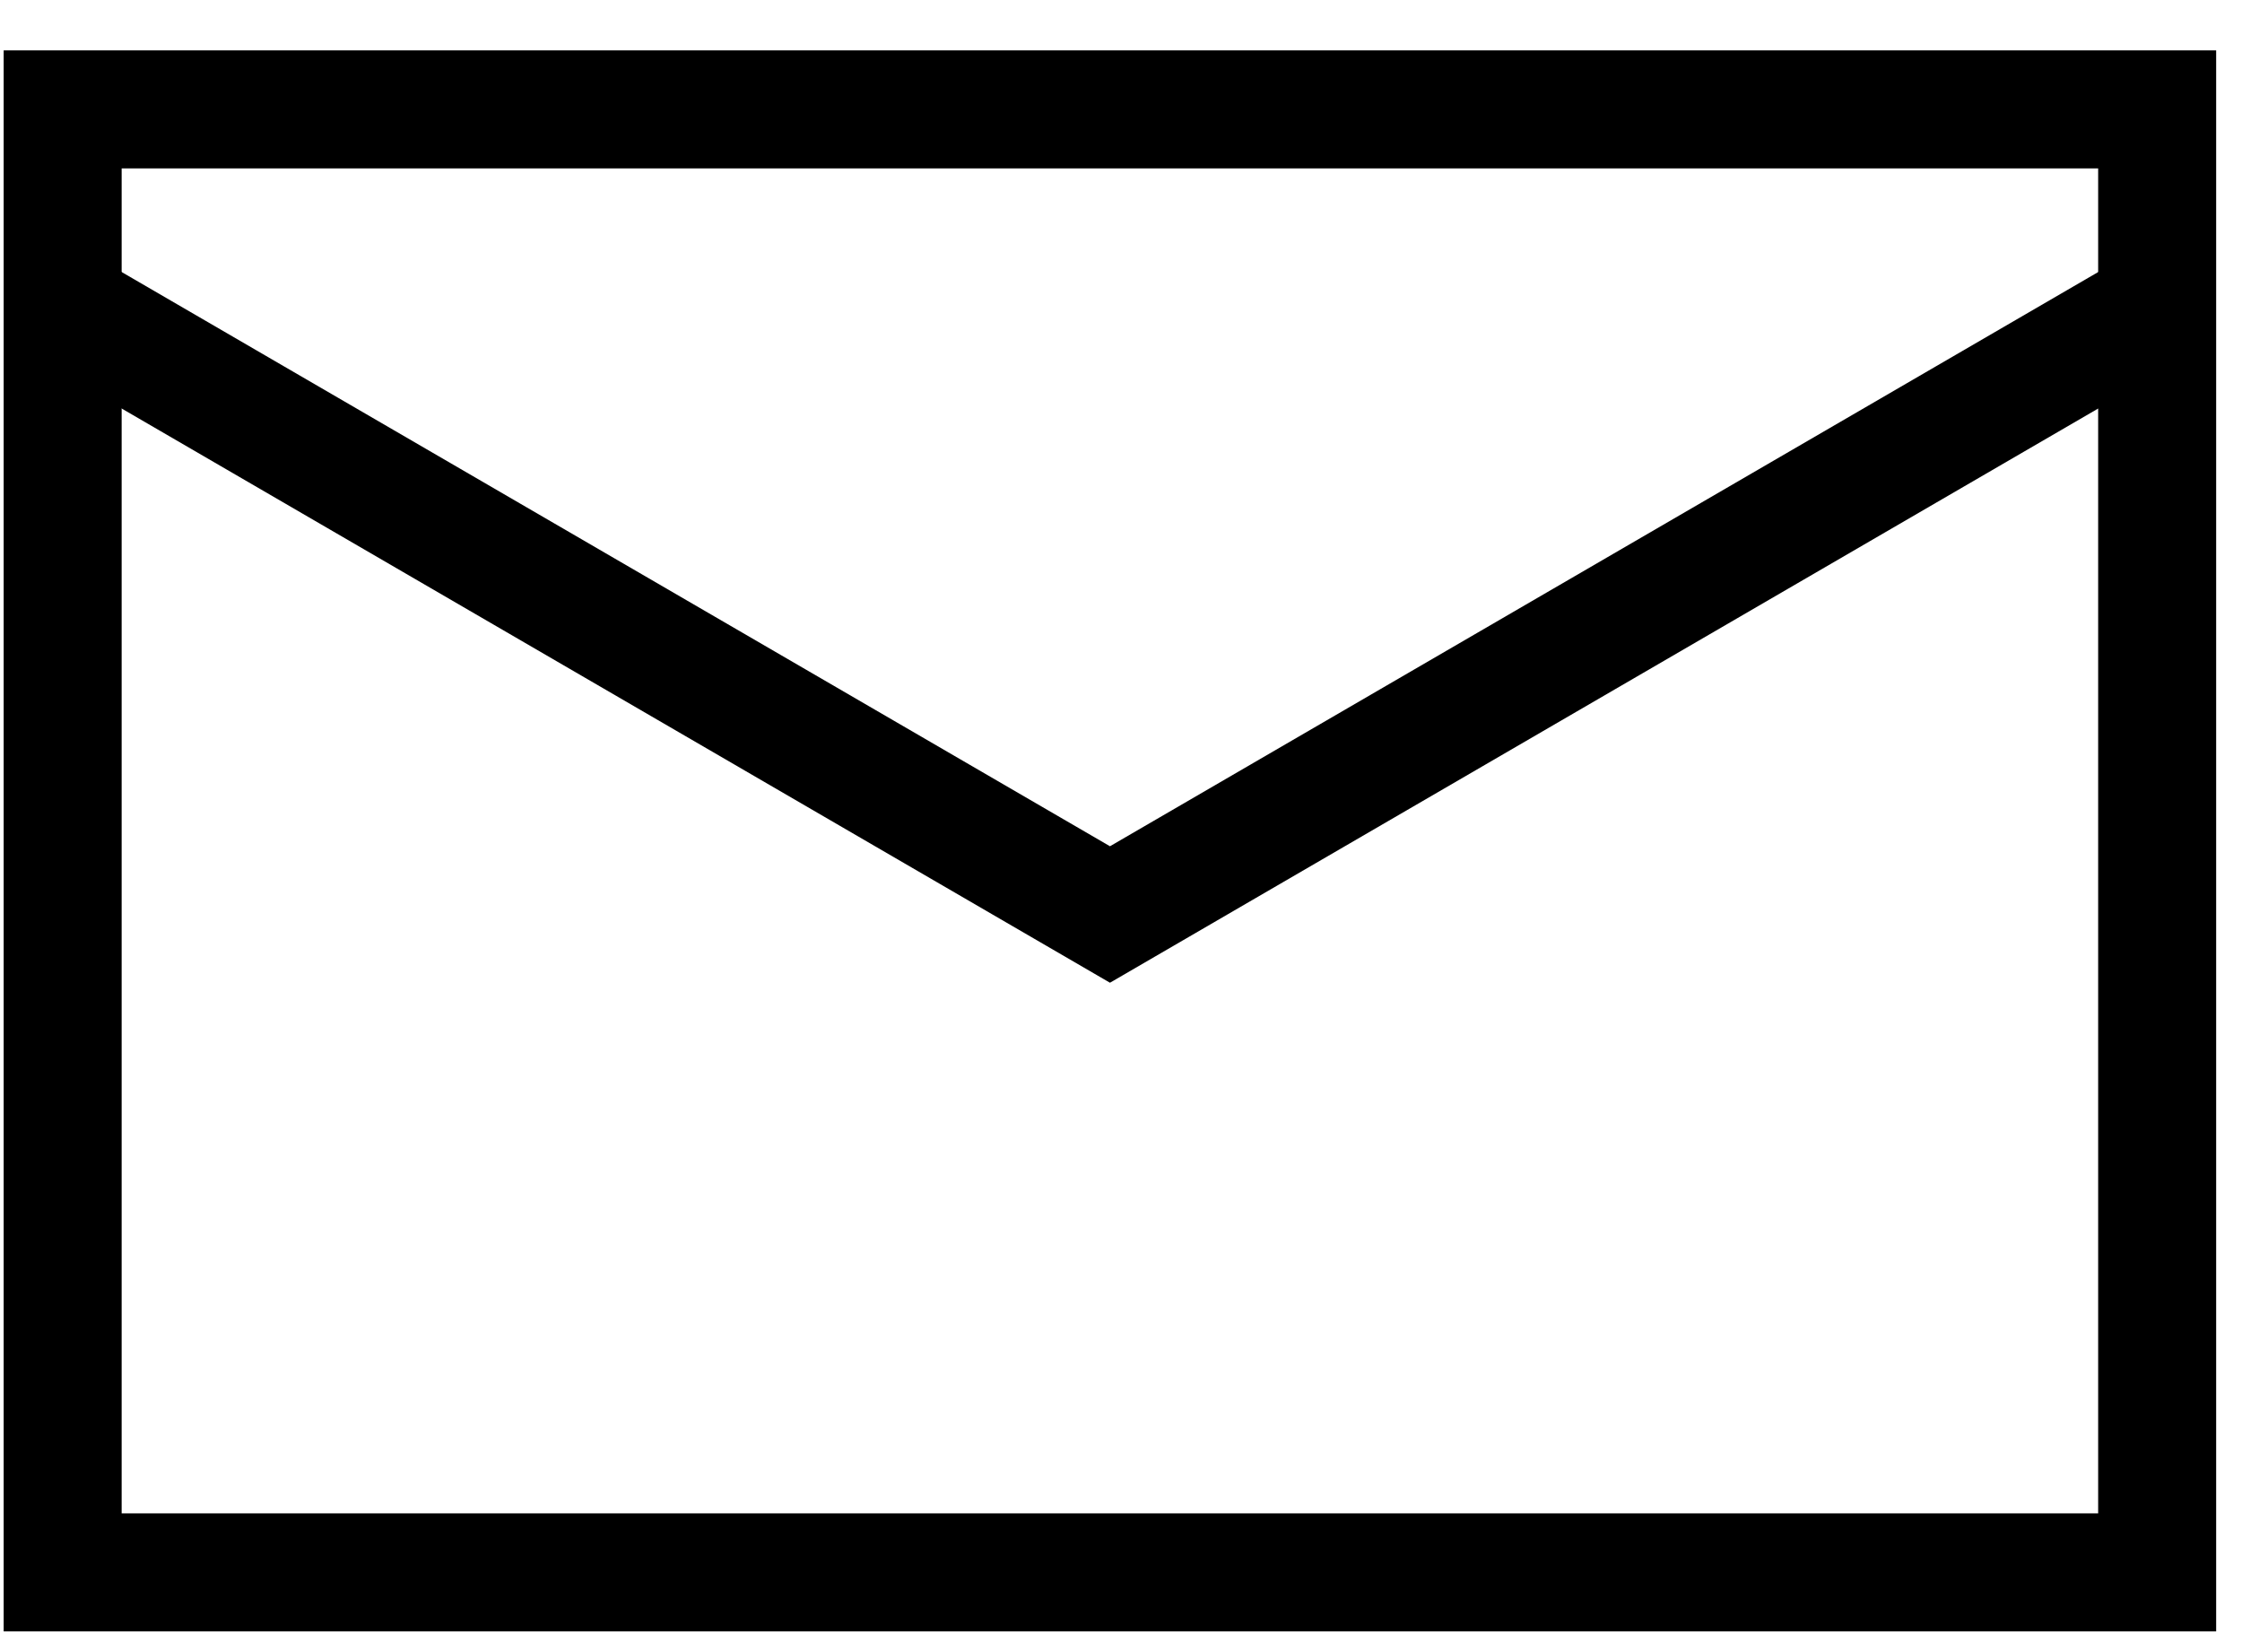
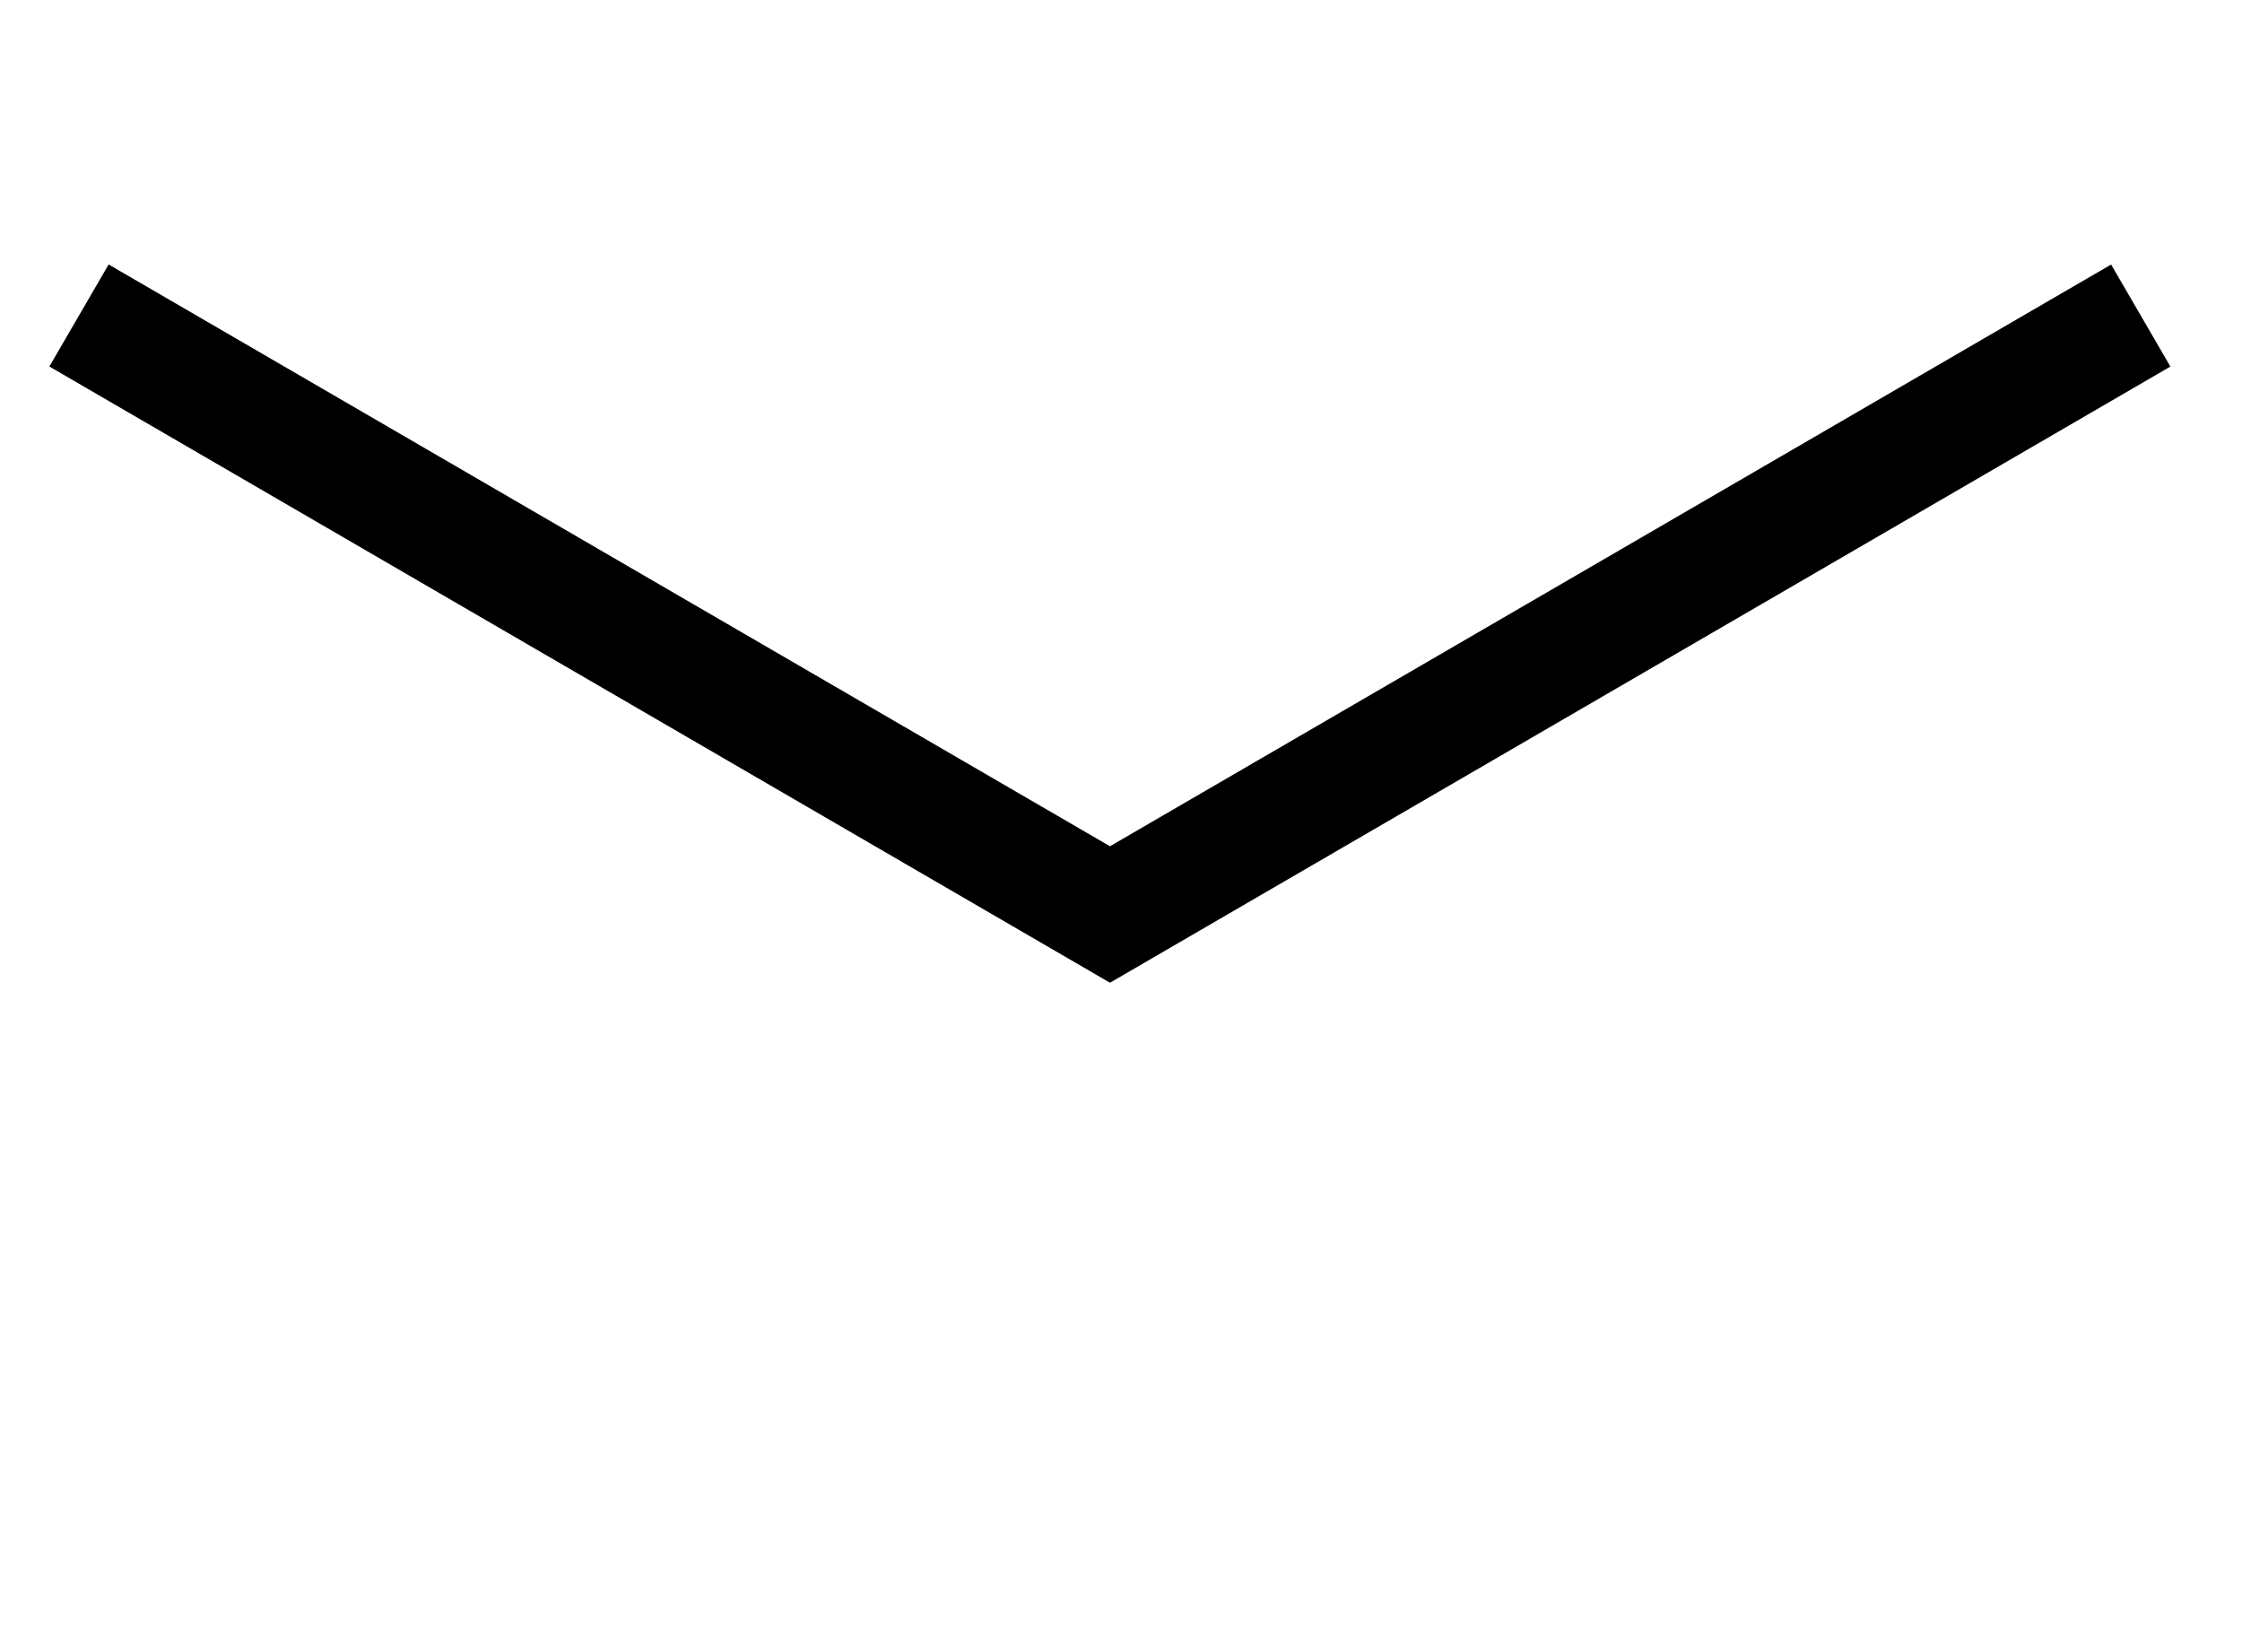
<svg xmlns="http://www.w3.org/2000/svg" version="1.1" x="0px" y="0px" width="38px" height="28px" viewBox="0 0 38 28" enable-background="new 0 0 38 28" xml:space="preserve">
  <defs>
</defs>
-   <rect x="1.062" y="1.854" fill="none" stroke="#000000" stroke-width="2" stroke-miterlimit="10" width="35.5" height="24.795" />
  <polyline fill="none" stroke="#000000" stroke-width="2" stroke-miterlimit="10" points="36.284,5.348 18.813,15.499 1.339,5.347   " />
-   <rect id="_x3C_スライス_x3E__1_" fill="none" width="38" height="28" />
</svg>